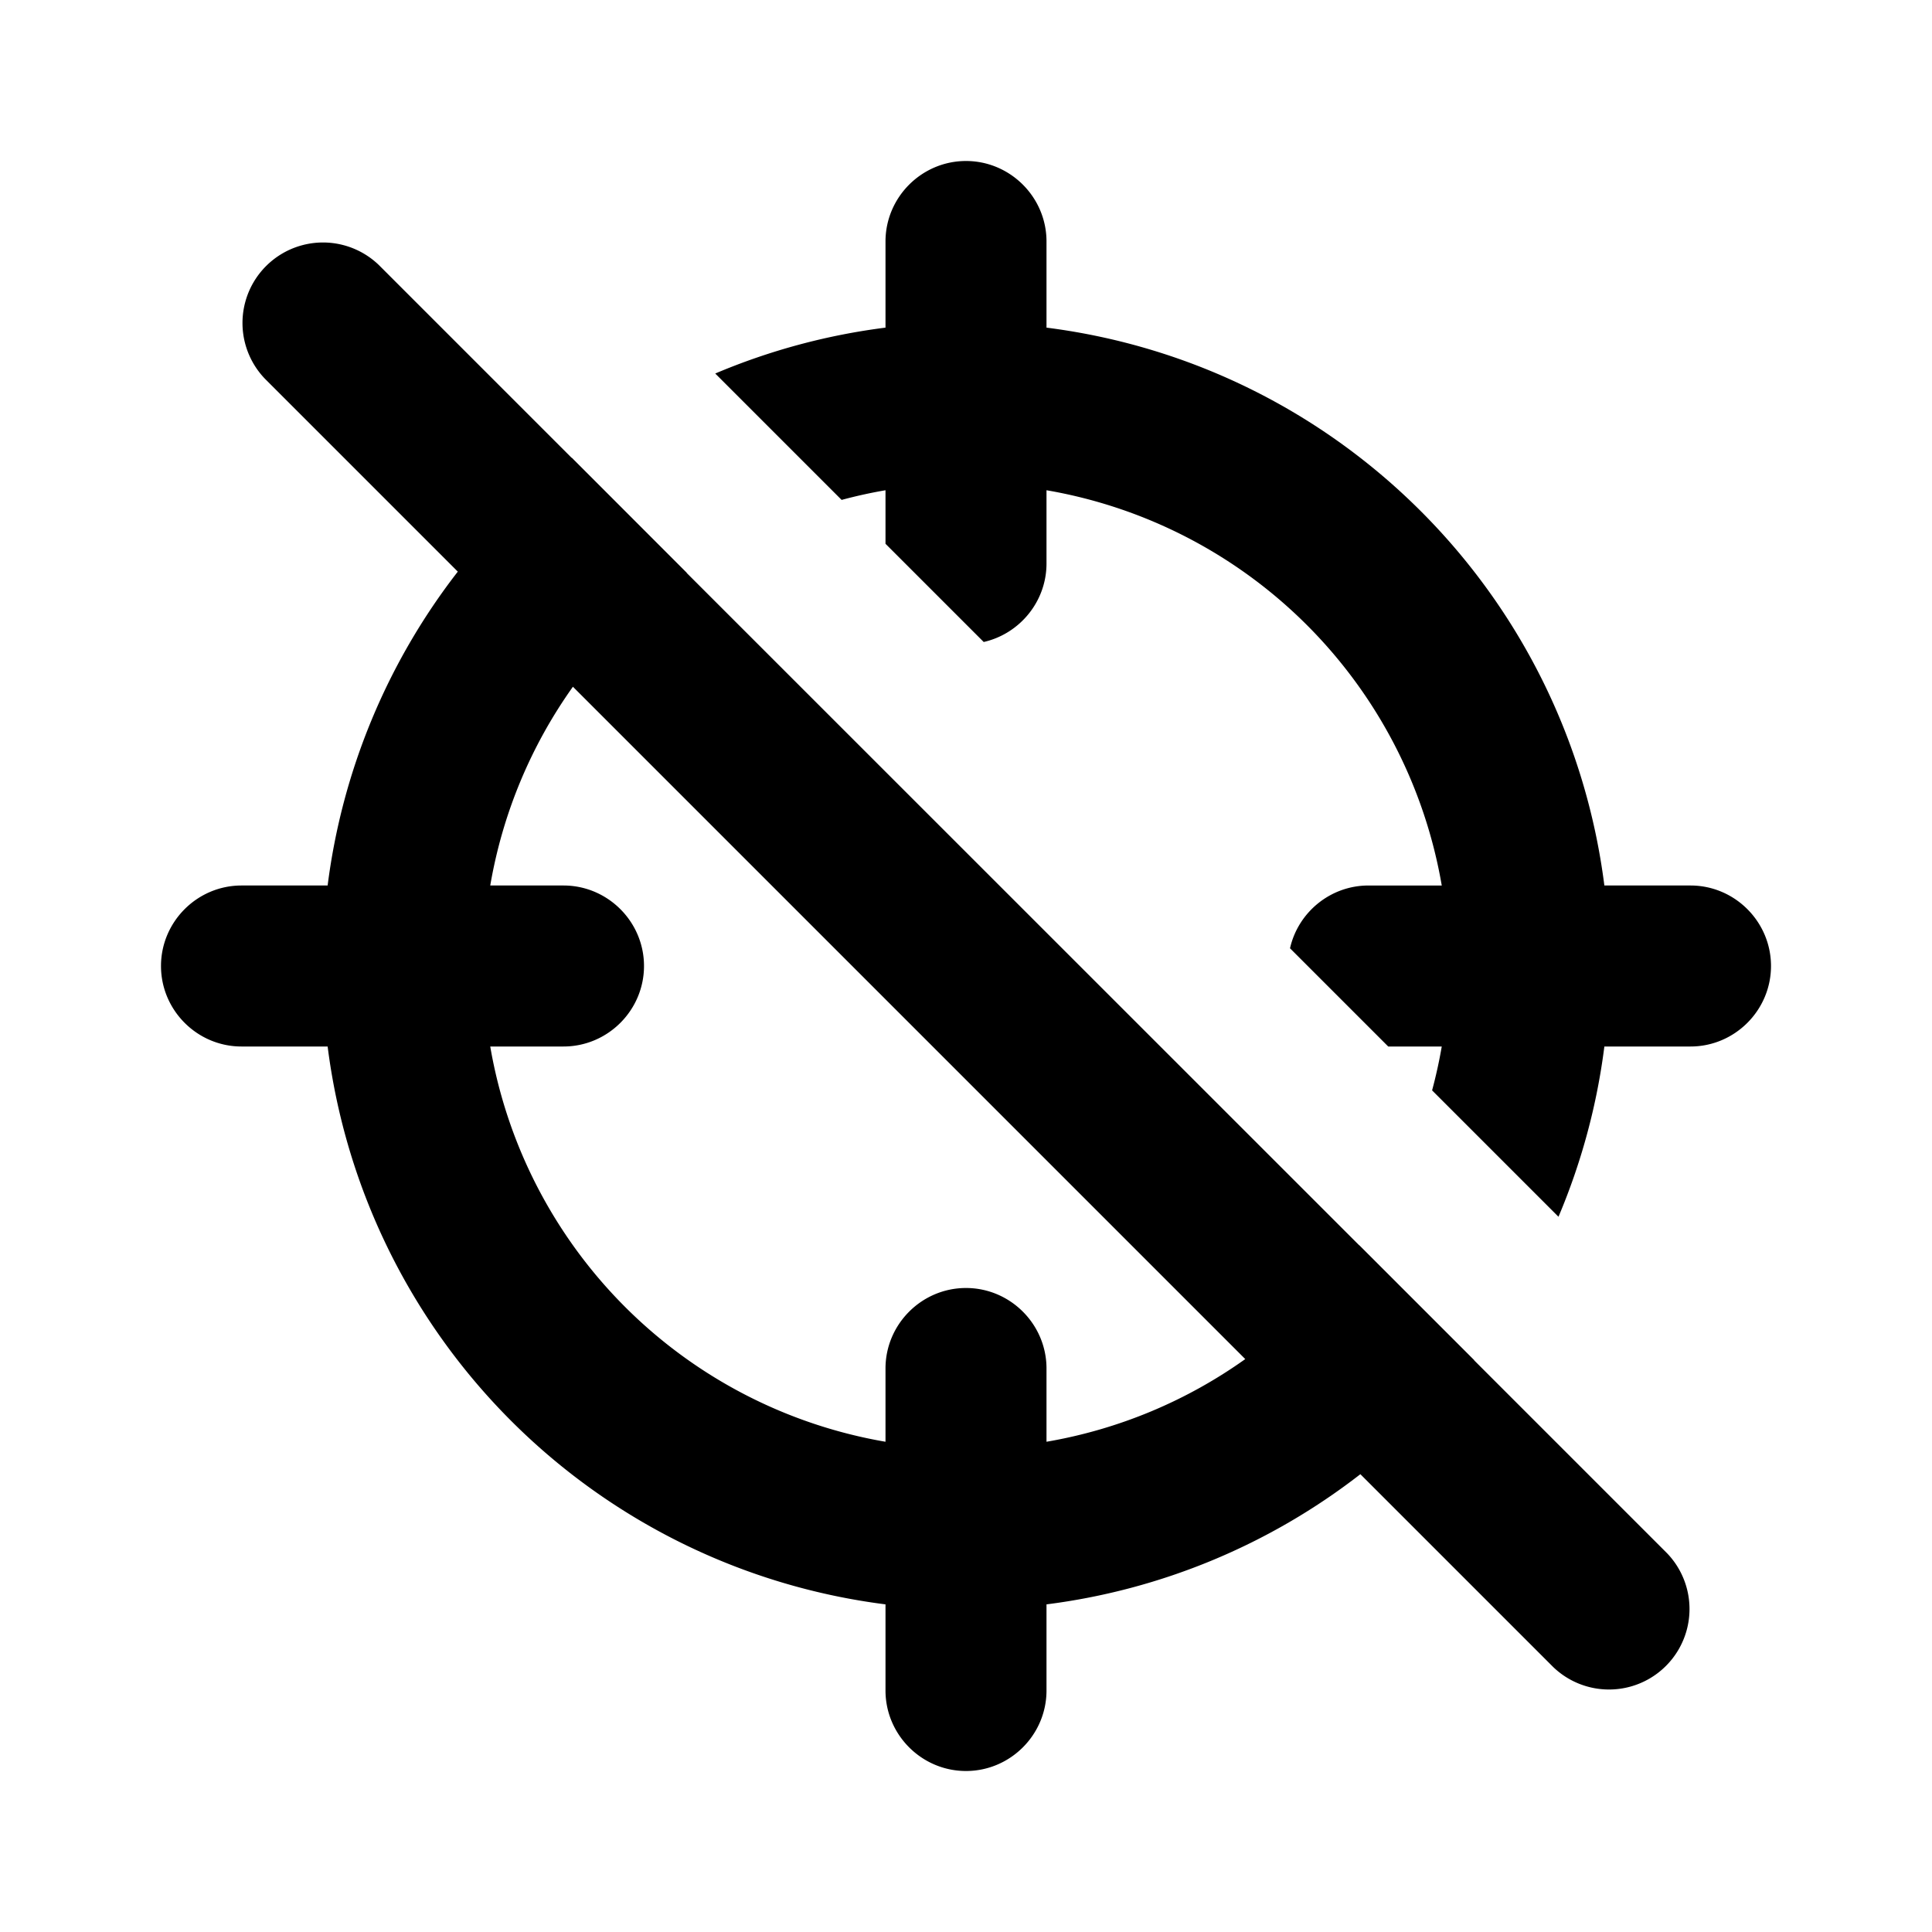
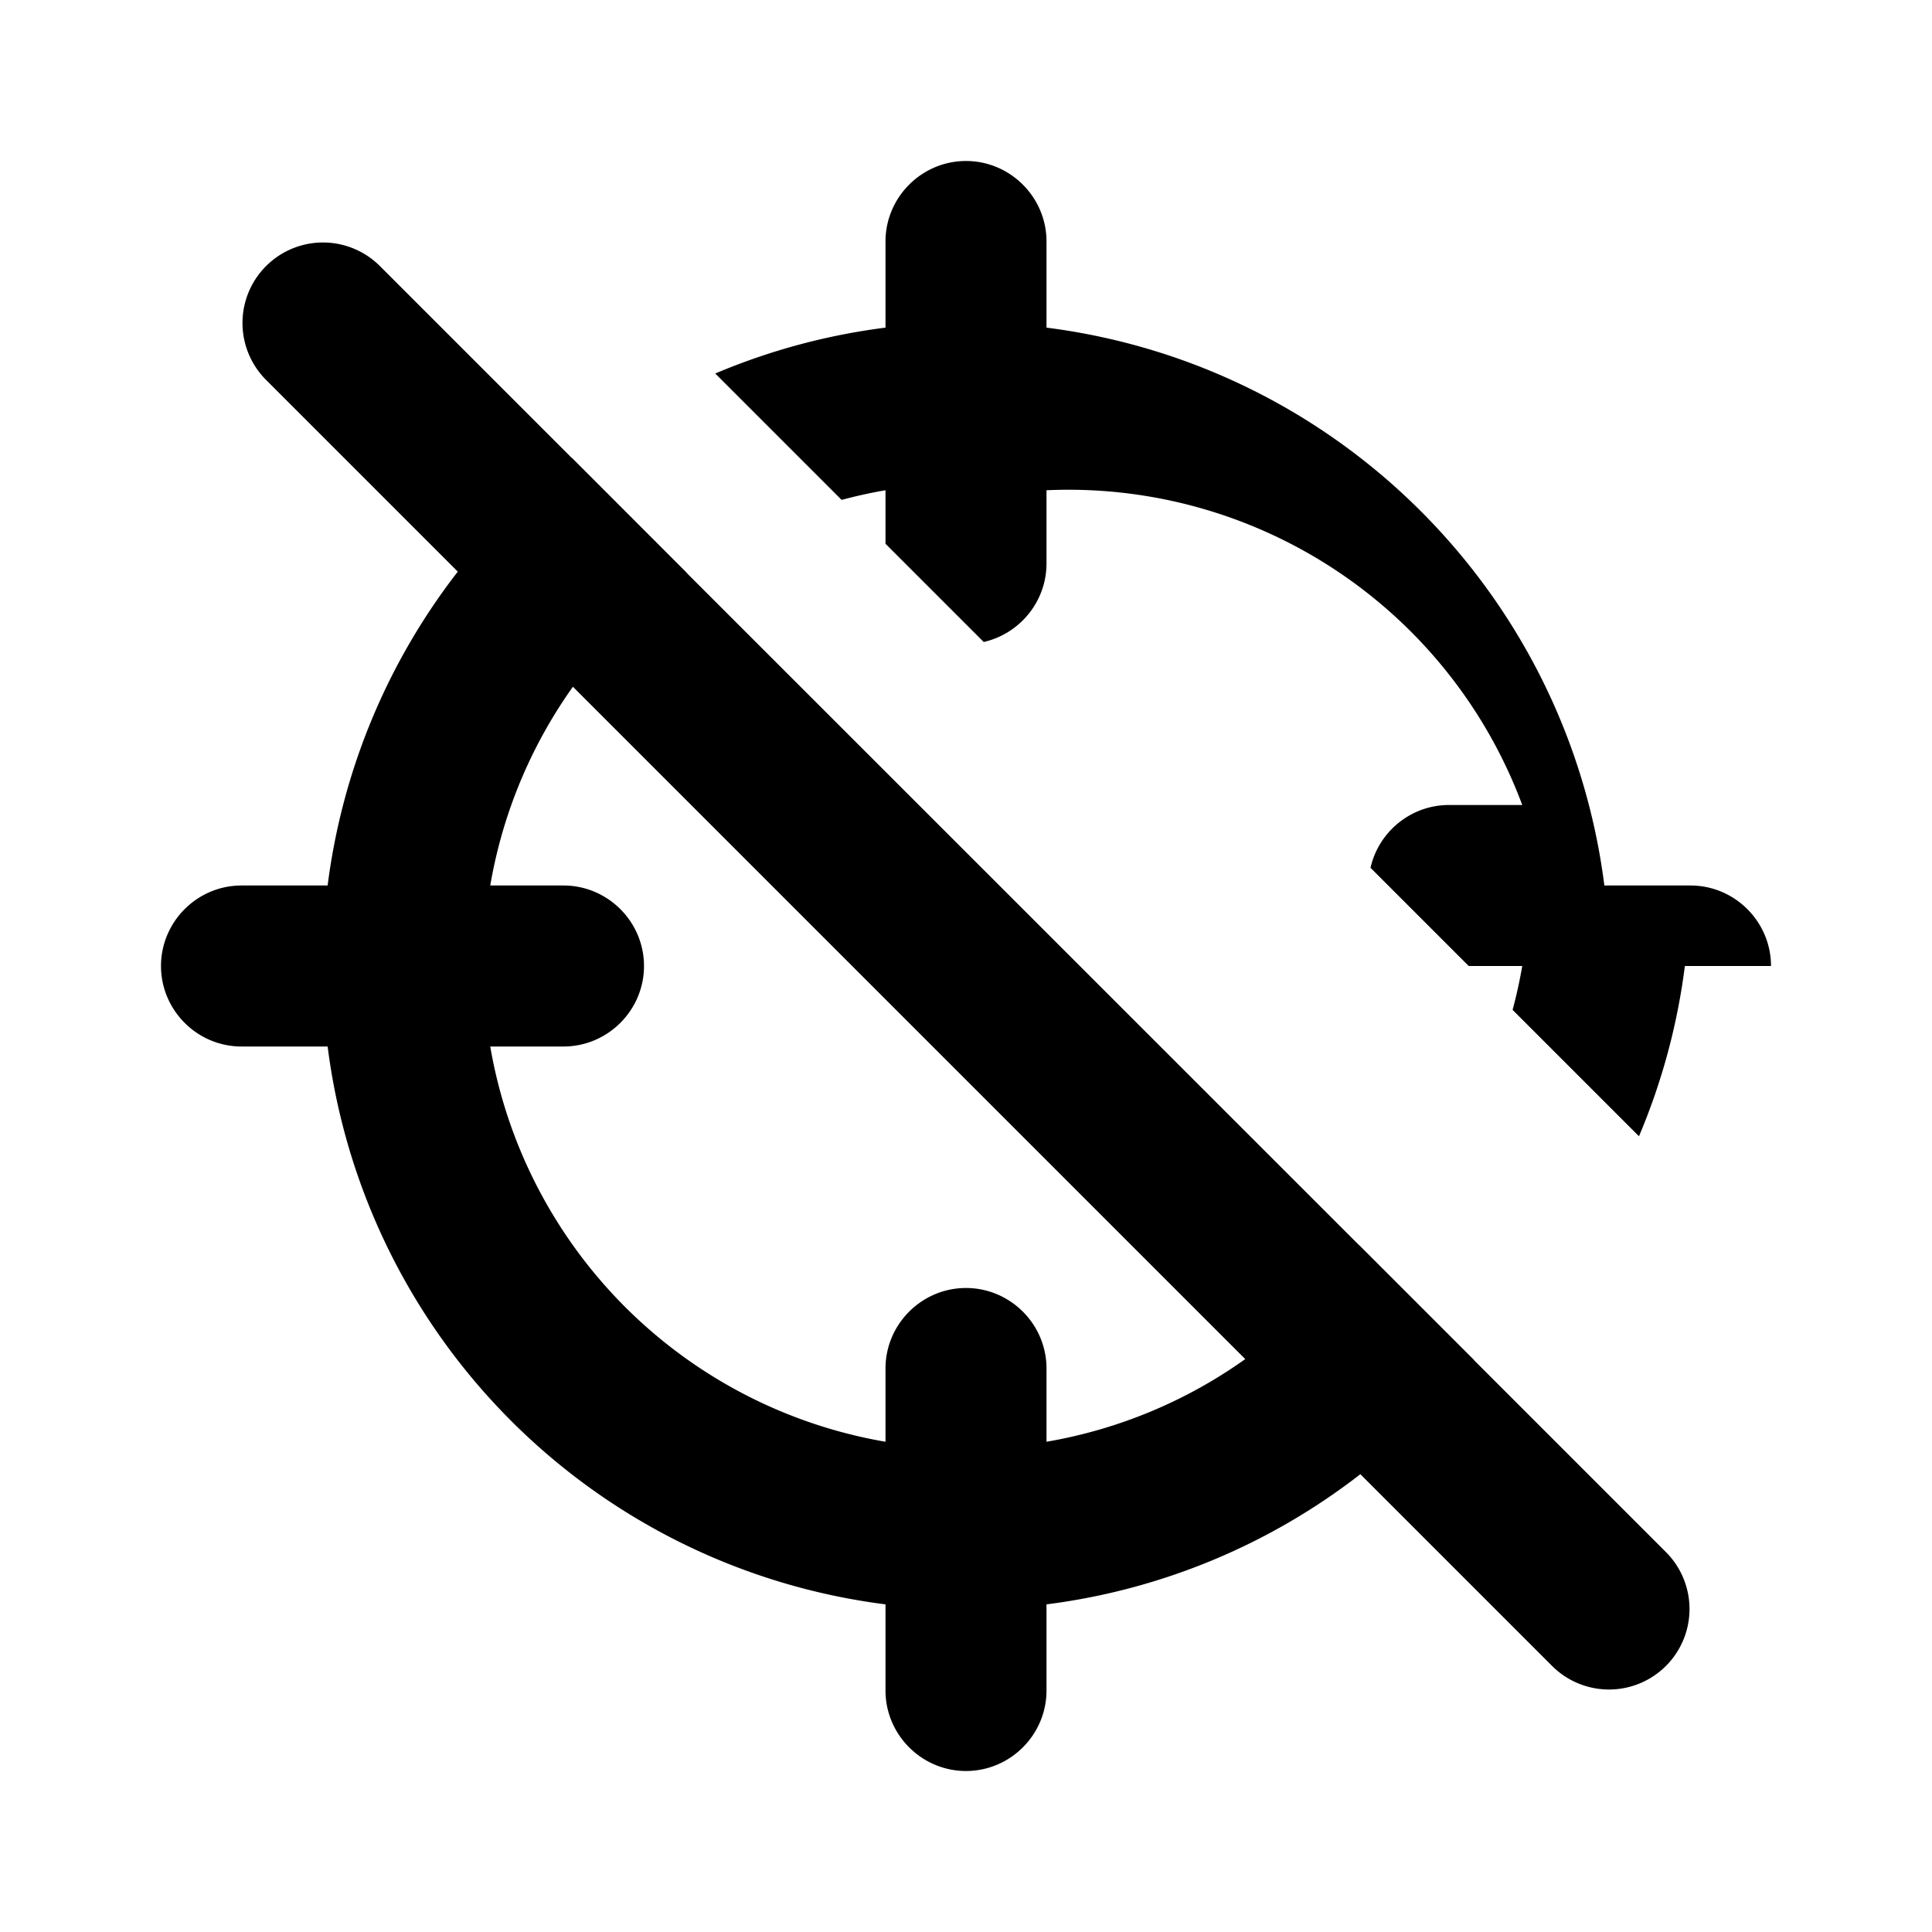
<svg xmlns="http://www.w3.org/2000/svg" width="24" height="24" fill="currentColor" class="mi-solid mi-location-disabled" viewBox="0 0 24 24">
-   <path d="m7.103 5.686-.002.001-2.394-2.394a1 1 0 0 0-1.414 1.414l2.394 2.394A8 8 0 0 0 4.07 11H3c-.55 0-1 .45-1 1s.45 1 1 1h1.07A8 8 0 0 0 11 19.93V21c0 .55.45 1 1 1s1-.45 1-1v-1.07a8 8 0 0 0 3.899-1.617l2.394 2.394a1 1 0 0 0 1.414-1.414l-2.394-2.394.001-.002-1.43-1.43v.002L8.53 7.117l.002-.001zM6.09 11a6 6 0 0 1 1.027-2.469l8.352 8.352c-.72.513-1.56.871-2.469 1.027V17c0-.55-.45-1-1-1s-1 .45-1 1v.91A6.015 6.015 0 0 1 6.09 13H7c.55 0 1-.45 1-1s-.45-1-1-1zm4.365-4.79-1.57-1.57A8 8 0 0 1 11 4.07V3c0-.55.45-1 1-1s1 .45 1 1v1.07c3.62.46 6.47 3.31 6.93 6.93H21c.55 0 1 .45 1 1s-.45 1-1 1h-1.07a8 8 0 0 1-.57 2.115l-1.57-1.57q.072-.267.12-.545h-.665l-1.22-1.22c.1-.445.5-.78.975-.78h.91A6.015 6.015 0 0 0 13 6.09V7c0 .474-.335.874-.78.975L11 6.755V6.09a6 6 0 0 0-.545.12" />
+   <path d="m7.103 5.686-.002.001-2.394-2.394a1 1 0 0 0-1.414 1.414l2.394 2.394A8 8 0 0 0 4.07 11H3c-.55 0-1 .45-1 1s.45 1 1 1h1.07A8 8 0 0 0 11 19.93V21c0 .55.45 1 1 1s1-.45 1-1v-1.07a8 8 0 0 0 3.899-1.617l2.394 2.394a1 1 0 0 0 1.414-1.414l-2.394-2.394.001-.002-1.43-1.43v.002L8.53 7.117l.002-.001zM6.09 11a6 6 0 0 1 1.027-2.469l8.352 8.352c-.72.513-1.56.871-2.469 1.027V17c0-.55-.45-1-1-1s-1 .45-1 1v.91A6.015 6.015 0 0 1 6.09 13H7c.55 0 1-.45 1-1s-.45-1-1-1zm4.365-4.79-1.57-1.57A8 8 0 0 1 11 4.07V3c0-.55.45-1 1-1s1 .45 1 1v1.07c3.62.46 6.47 3.31 6.93 6.93H21c.55 0 1 .45 1 1h-1.07a8 8 0 0 1-.57 2.115l-1.57-1.57q.072-.267.12-.545h-.665l-1.22-1.22c.1-.445.5-.78.975-.78h.91A6.015 6.015 0 0 0 13 6.09V7c0 .474-.335.874-.78.975L11 6.755V6.09a6 6 0 0 0-.545.12" />
</svg>